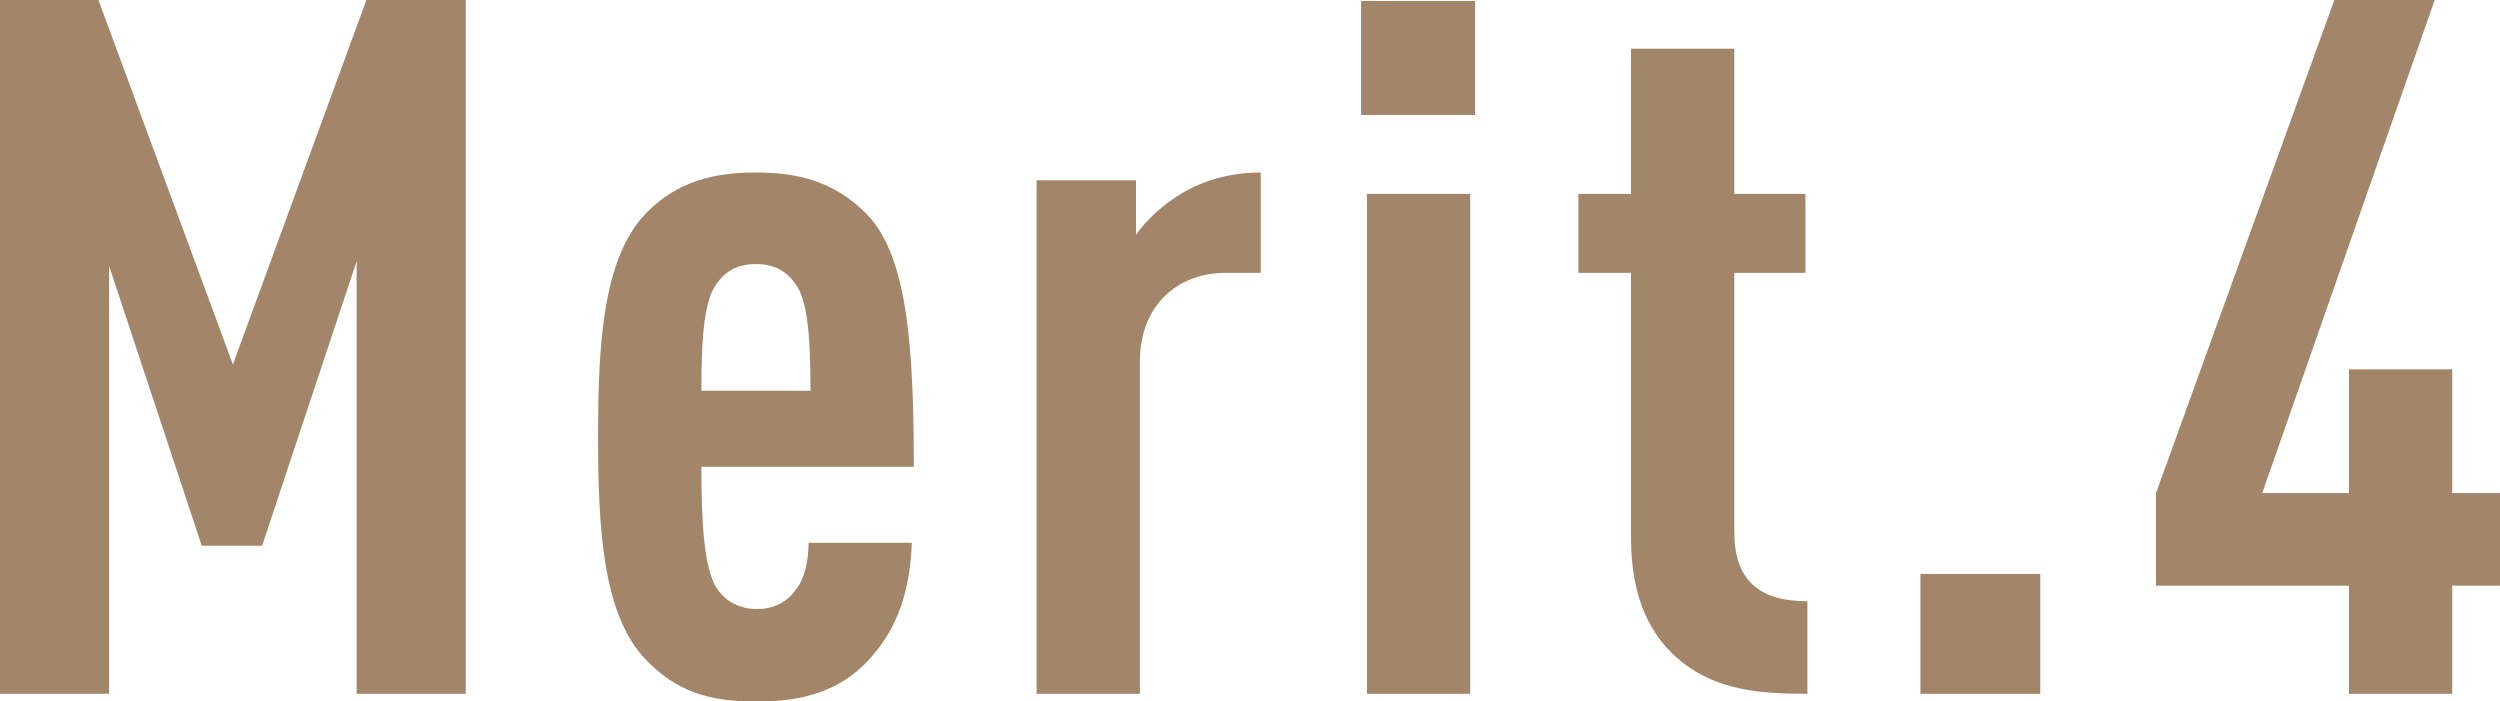
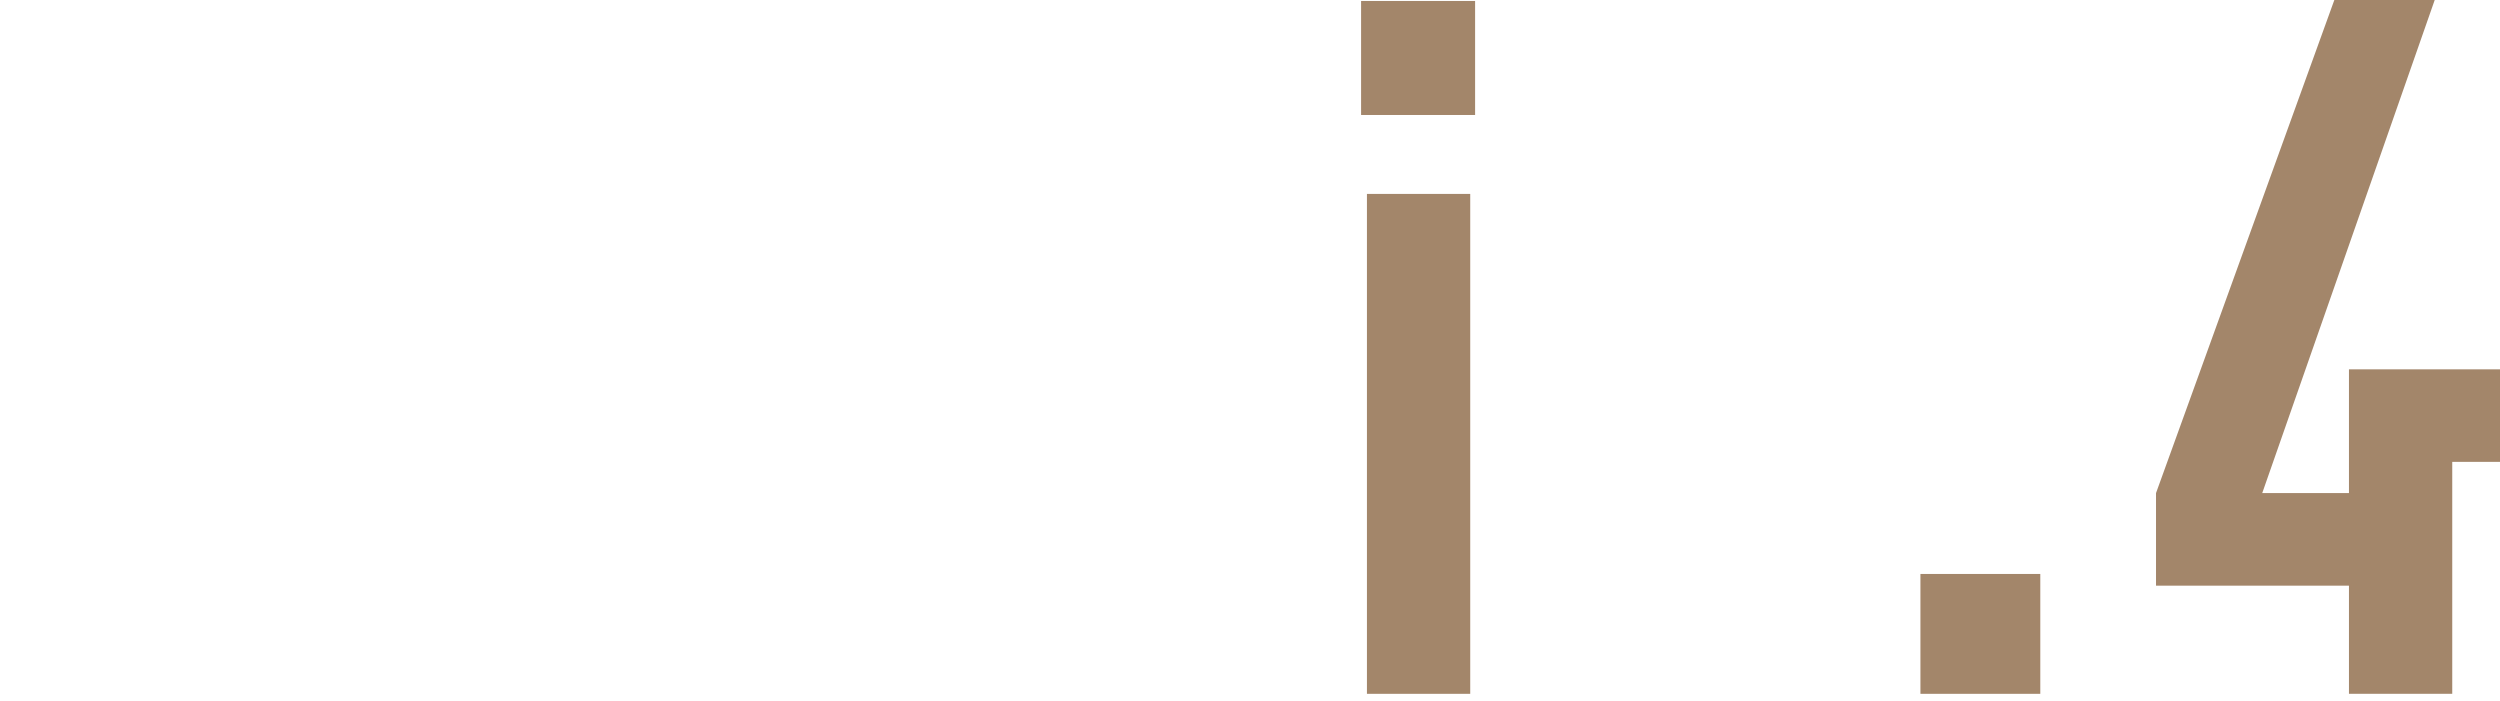
<svg xmlns="http://www.w3.org/2000/svg" id="_レイヤー_2" data-name="レイヤー 2" viewBox="0 0 102.62 28.79">
  <defs>
    <style>
      .cls-1 {
        fill: #a3866a;
        stroke-width: 0px;
      }
    </style>
  </defs>
  <g id="_デザイン" data-name="デザイン">
    <g>
-       <path class="cls-1" d="m14.64,28.48V10.72l-3.88,11.68h-2.48l-3.8-11.48v17.56H0V0h4.04l5.52,14.96L15.04,0h4.08v28.48h-4.48Z" />
-       <path class="cls-1" d="m28.79,19.16c0,2.4.12,4.2.64,5,.32.48.88.84,1.64.84.68,0,1.24-.28,1.6-.8.36-.44.52-1.2.52-1.92h4.24c-.08,1.88-.52,3.48-1.8,4.84-1.12,1.2-2.6,1.68-4.56,1.68s-3.28-.4-4.56-1.72c-1.76-1.84-1.96-5.32-1.96-9.16s.2-7.32,1.96-9.16c1.28-1.32,2.8-1.68,4.52-1.68s3.2.36,4.52,1.68c1.68,1.68,1.96,5.36,1.96,10.4h-8.72Zm3.88-7.48c-.36-.52-.84-.84-1.64-.84s-1.28.32-1.64.84c-.44.64-.6,1.88-.6,4.36h4.48c0-2.48-.16-3.72-.6-4.36Z" />
-       <path class="cls-1" d="m50.31,11.2c-2,0-3.52,1.36-3.52,3.64v13.64h-4.24V7.4h4.08v2.24c.44-.64,1.12-1.24,1.84-1.68.92-.56,2.04-.88,3.28-.88v4.12h-1.44Z" />
      <path class="cls-1" d="m55.87,4.72V.04h4.68v4.68h-4.68Zm.24,23.76V7.96h4.24v20.52h-4.24Z" />
-       <path class="cls-1" d="m69.07,27.2c-1.32-1.04-2.12-2.64-2.12-5.12v-10.88h-2.16v-3.24h2.16V2h4.24v5.96h2.92v3.24h-2.92v10.64c0,1.96,1,2.84,3,2.84v3.8c-2,0-3.68-.16-5.12-1.28Z" />
      <path class="cls-1" d="m78.83,28.48v-4.92h4.92v4.92h-4.92Z" />
-       <path class="cls-1" d="m100.66,24.04v4.44h-4.24v-4.44h-7.92v-3.8L95.82,0h4.12l-7.08,20.24h3.56v-5.08h4.24v5.08h1.96v3.8h-1.96Z" />
+       <path class="cls-1" d="m100.66,24.04v4.44h-4.24v-4.44h-7.92v-3.8L95.82,0h4.12l-7.08,20.24h3.56v-5.08h4.24h1.96v3.8h-1.96Z" />
    </g>
  </g>
</svg>